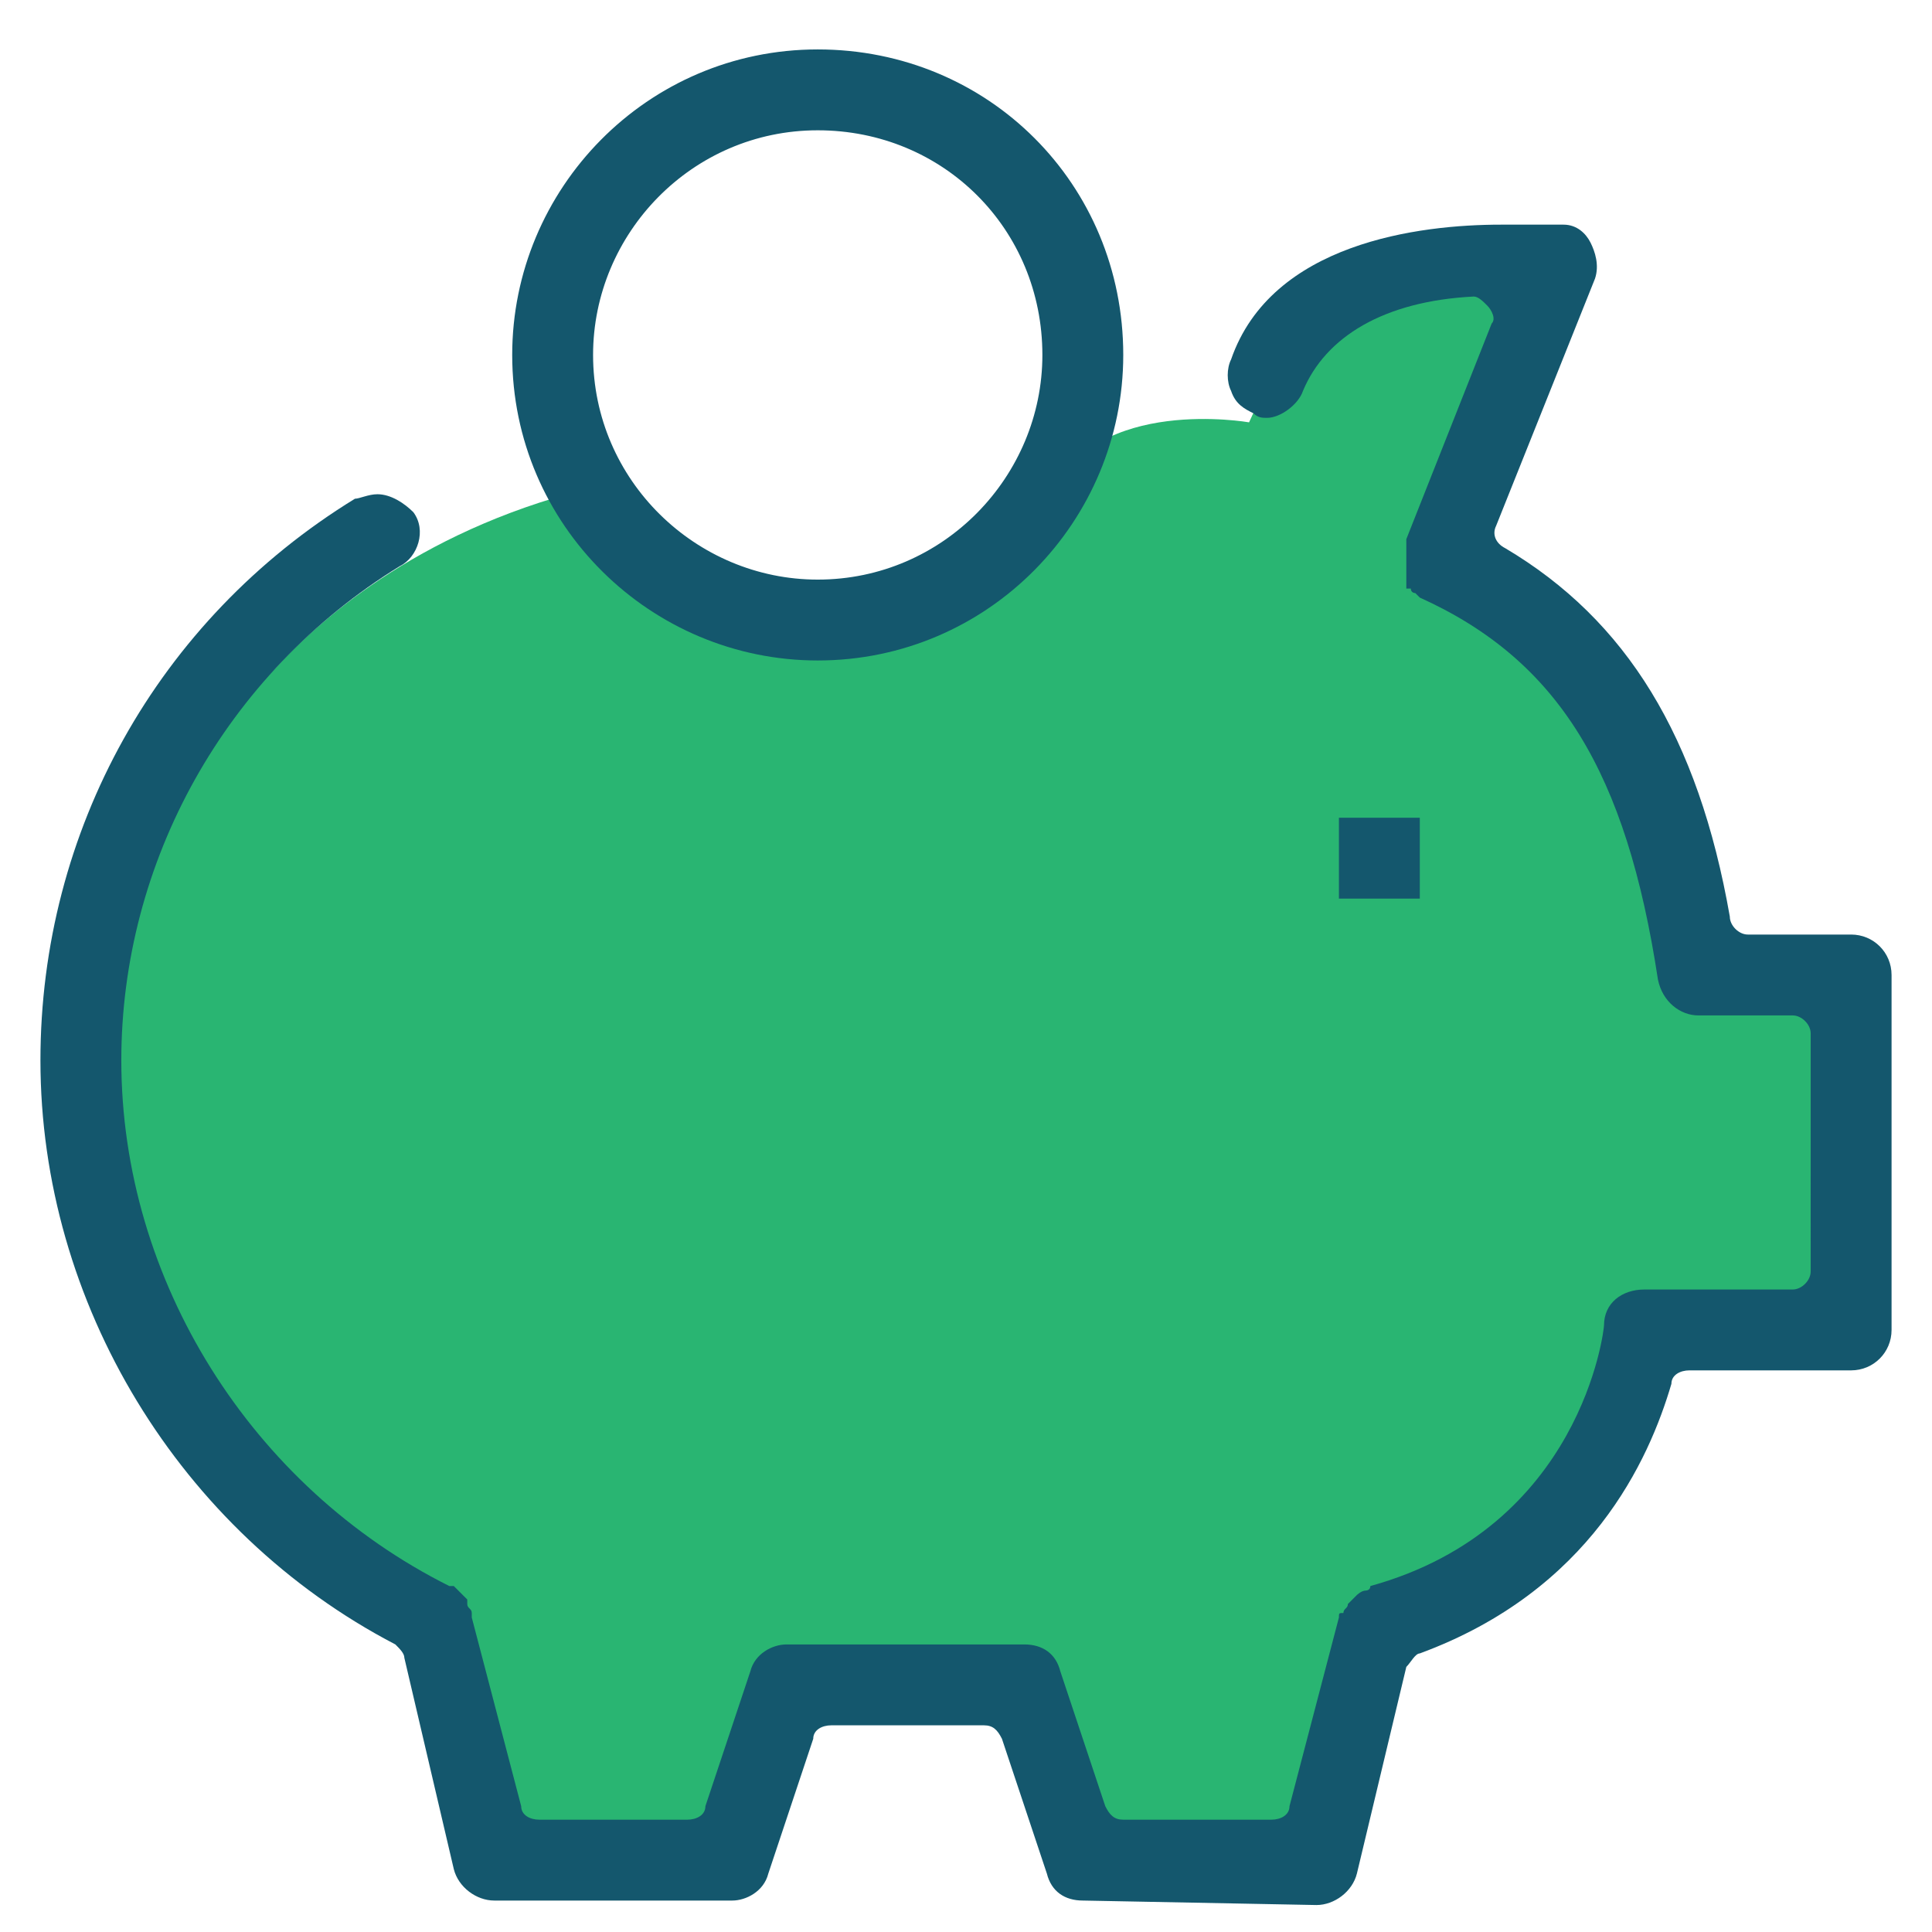
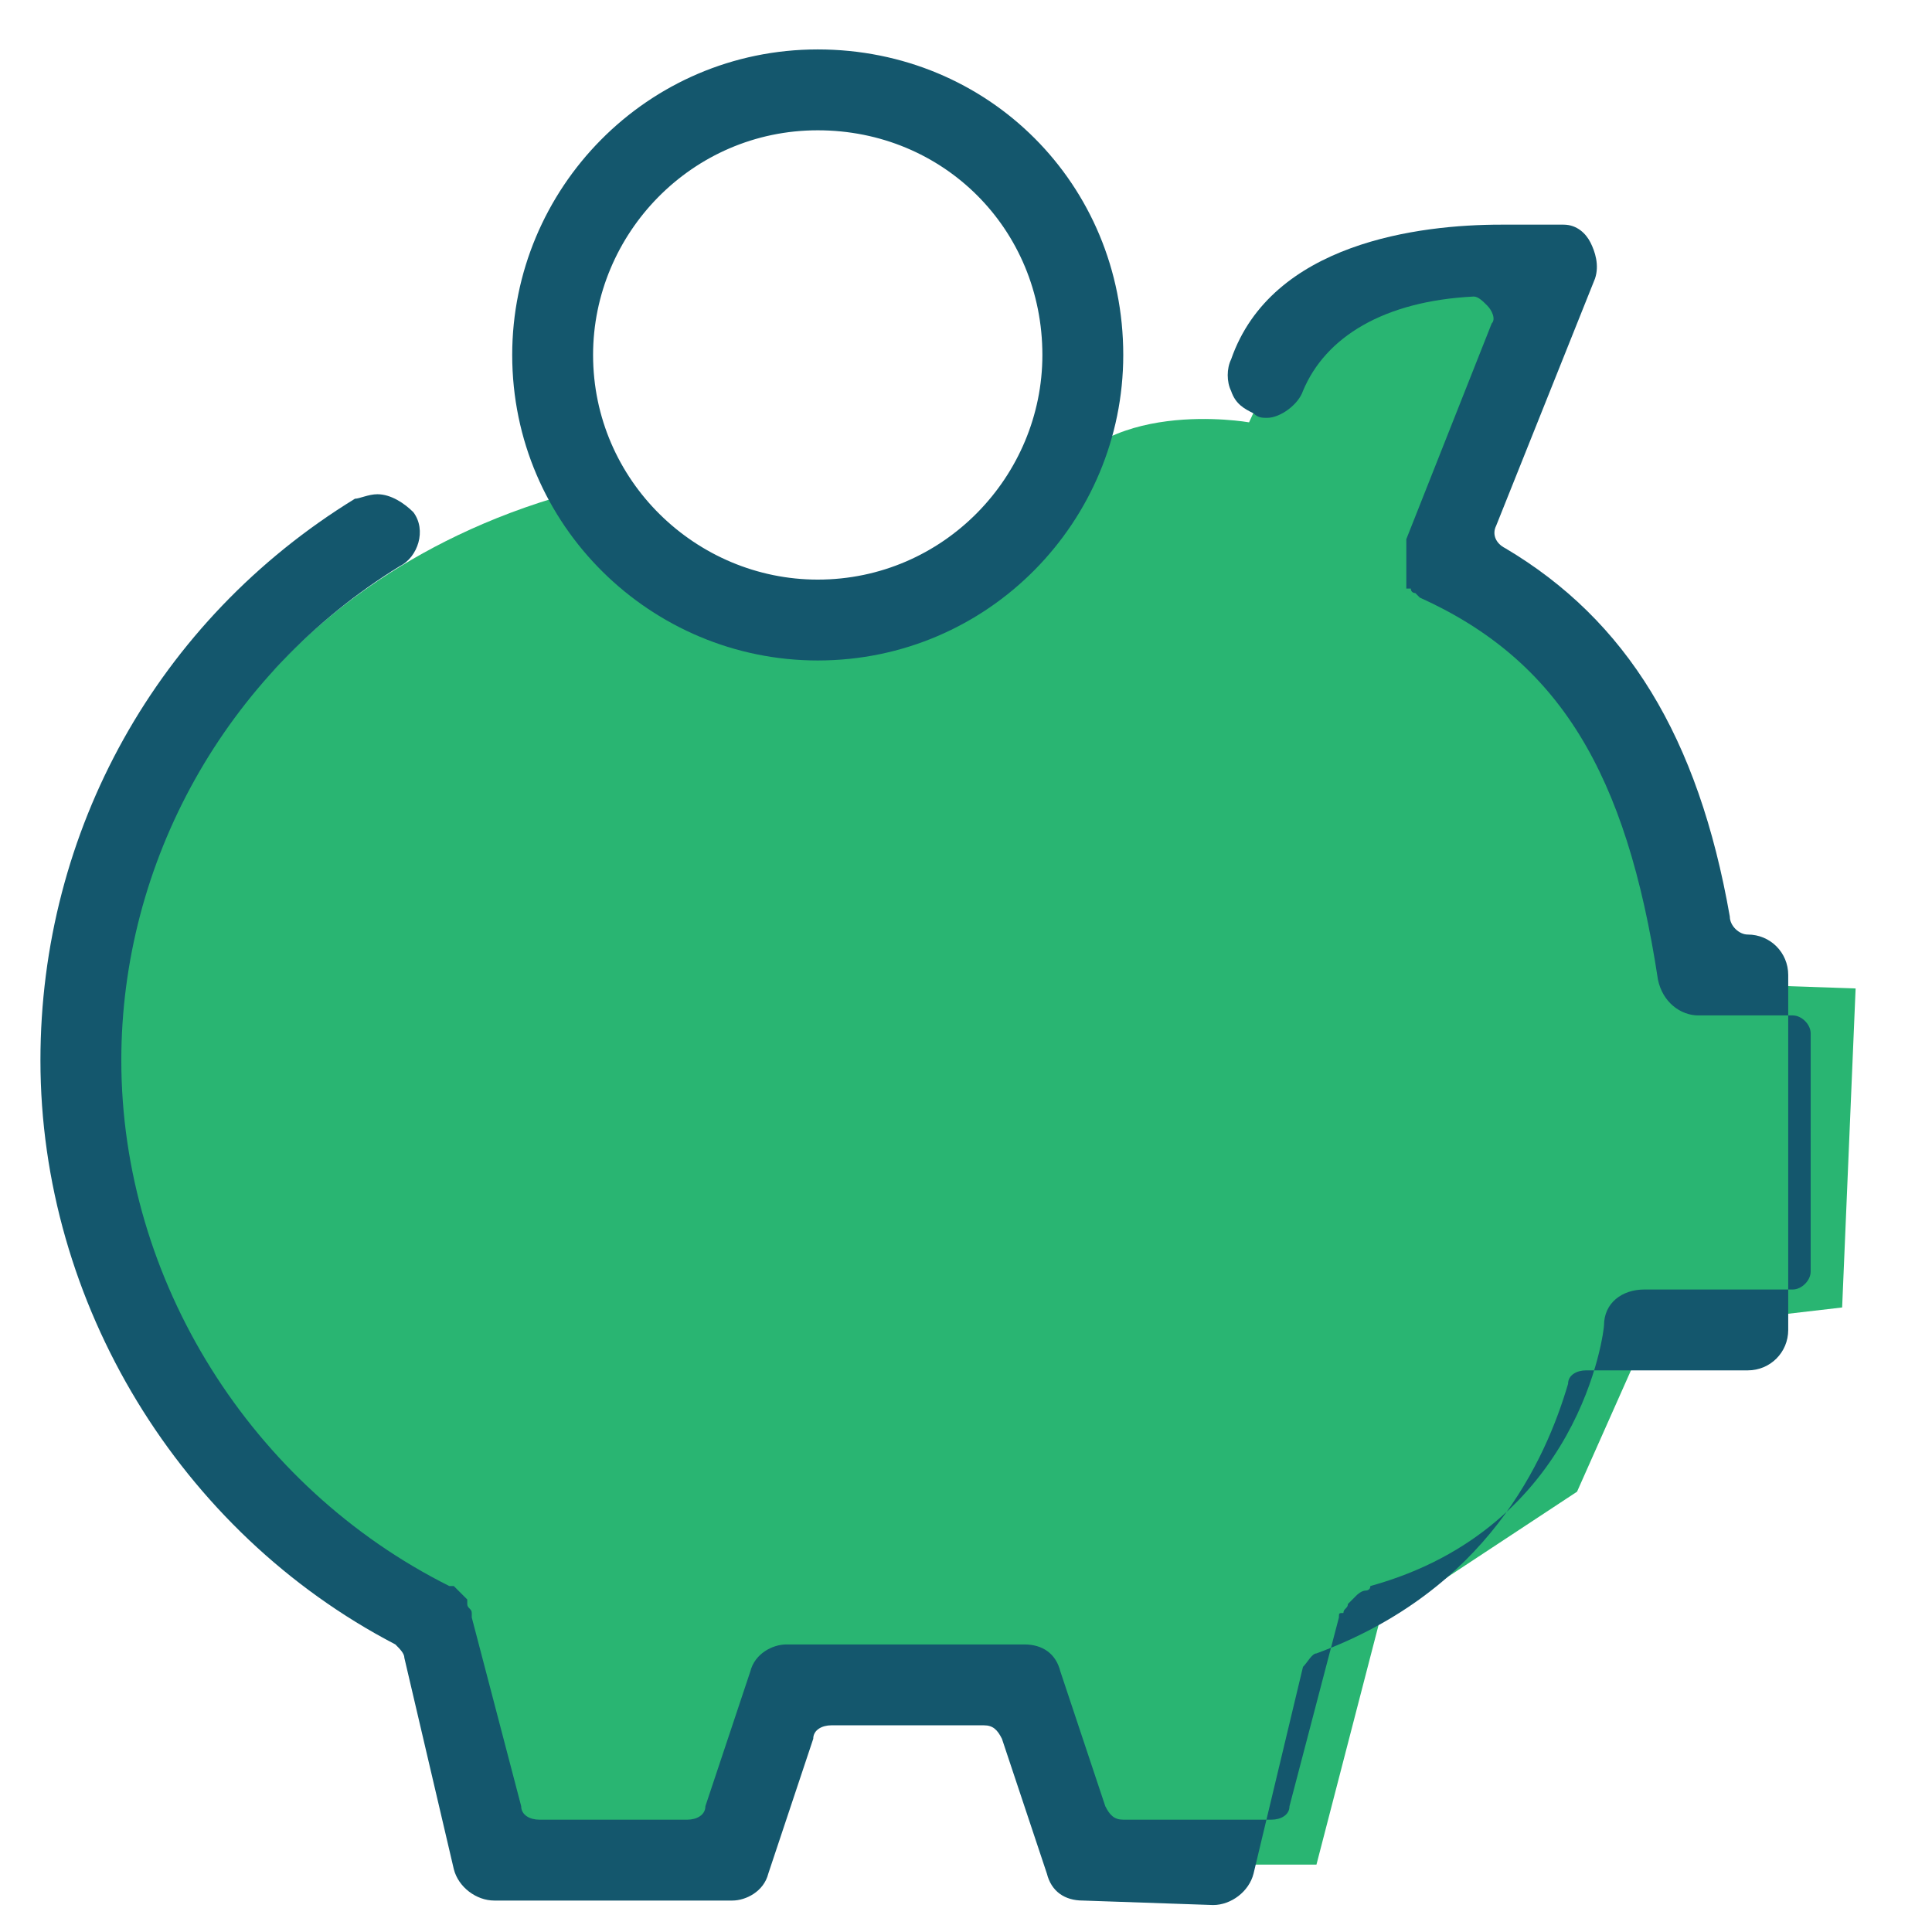
<svg xmlns="http://www.w3.org/2000/svg" version="1.1" id="Слой_1" x="0px" y="0px" viewBox="0 0 43 43" style="enable-background:new 0 0 43 43;" xml:space="preserve">
  <style type="text/css">
	.st0{fill:#29B572;}
	.st1{fill:#14576D;}
</style>
  <g>
    <g>
      <path class="st0" d="M38.4,21.9l-2.8-7.2l-3.7-1.8l2.7-7L29,6.8l-1.2,2.6c0,0-3.4-0.6-4.4,1.6c-0.3,0.6-0.7,0.4-1.1,1.2l0,0    l-5.8,1.3l-3.1-2.7c-3.9,0.9-6.2,2.9-7.3,4.1c-0.5,0.5-1.5,0.8-1.5,0.8l-3.3,6.6l3,9.6L9.2,36l2.1,5.6h4.4l1.6-3.8h2V38h3.6    l1.1,3.5h5.3l1.4-5.4l4.4-2.9l1.6-3.6l4.3-0.5l0.3-7.1L38.4,21.9z" />
    </g>
    <g>
      <g>
        <g>
          <g>
-             <rect x="29.8" y="18.2" class="st1" width="1.8" height="1.8" />
-           </g>
+             </g>
        </g>
      </g>
      <g>
        <g>
          <g>
            <path class="st1" d="M18.2,14.7c-3.7,0-6.8-3-6.8-6.8c0-3.7,3-6.8,6.8-6.8s6.8,3,6.8,6.8C25,11.6,22,14.7,18.2,14.7z M18.2,2.9       c-2.8,0-5,2.3-5,5c0,2.8,2.3,5,5,5c2.8,0,5-2.3,5-5C23.2,5.1,21,2.9,18.2,2.9z" />
          </g>
        </g>
      </g>
      <g>
        <g>
          <g>
-             <path class="st1" d="M24.1,42.3c-0.4,0-0.7-0.2-0.8-0.6l-1-3c-0.1-0.2-0.2-0.3-0.4-0.3h-3.4c-0.2,0-0.4,0.1-0.4,0.3l-1,3       c-0.1,0.4-0.5,0.6-0.8,0.6H11c-0.4,0-0.8-0.3-0.9-0.7L9,36.9c0-0.1-0.1-0.2-0.2-0.3C4,34.1,0.9,29,0.9,23.6       c0-5.1,2.6-9.8,7-12.5C8,11.1,8.2,11,8.4,11c0.3,0,0.6,0.2,0.8,0.4c0.3,0.4,0.1,1-0.3,1.2C5,15,2.7,19.2,2.7,23.6       c0,4.9,2.9,9.5,7.3,11.7c0,0,0,0,0.1,0l0.1,0.1l0.1,0.1l0.1,0.1l0,0v0.1c0,0.1,0.1,0.1,0.1,0.2V36l1.1,4.2       c0,0.2,0.2,0.3,0.4,0.3h3.3c0.2,0,0.4-0.1,0.4-0.3l1-3c0.1-0.4,0.5-0.6,0.8-0.6h5.3c0.4,0,0.7,0.2,0.8,0.6l1,3       c0.1,0.2,0.2,0.3,0.4,0.3h3.3c0.2,0,0.4-0.1,0.4-0.3l1.1-4.2c0-0.1,0-0.1,0.1-0.1c0-0.1,0.1-0.1,0.1-0.2l0.1-0.1l0,0l0.1-0.1       c0,0,0.1-0.1,0.2-0.1c0,0,0.1,0,0.1-0.1c4.7-1.3,5.2-5.7,5.2-5.8c0-0.5,0.4-0.8,0.9-0.8h3.3c0.2,0,0.4-0.2,0.4-0.4V23       c0-0.2-0.2-0.4-0.4-0.4h-2.1c-0.4,0-0.8-0.3-0.9-0.8c-0.7-4.6-2.2-7.1-5.3-8.5l0,0l-0.1-0.1c0,0-0.1,0-0.1-0.1h-0.1       c0,0,0,0,0-0.1c0,0,0,0,0-0.1c0,0,0,0,0-0.1v-0.1v-0.1v-0.1v-0.1v-0.1v-0.1v-0.1V12l0,0l1.9-4.8c0.1-0.1,0-0.3-0.1-0.4       s-0.2-0.2-0.3-0.2l0,0c-2,0.1-3.3,0.9-3.8,2.1c-0.1,0.3-0.5,0.6-0.8,0.6c-0.1,0-0.2,0-0.3-0.1c-0.2-0.1-0.4-0.2-0.5-0.5       c-0.1-0.2-0.1-0.5,0-0.7c0.9-2.6,4.2-3,6-3c0.8,0,1.3,0,1.4,0c0.3,0,0.5,0.2,0.6,0.4c0.1,0.2,0.2,0.5,0.1,0.8l-2.2,5.5       c-0.1,0.2,0,0.4,0.2,0.5c2.7,1.6,4.3,4.2,5,8.2c0,0.2,0.2,0.4,0.4,0.4h2.3c0.5,0,0.9,0.4,0.9,0.9v7.9c0,0.5-0.4,0.9-0.9,0.9       h-3.6c-0.2,0-0.4,0.1-0.4,0.3c-0.5,1.7-1.8,4.6-5.6,6c-0.1,0-0.2,0.2-0.3,0.3l-1.1,4.6c-0.1,0.4-0.5,0.7-0.9,0.7L24.1,42.3       L24.1,42.3z" />
+             <path class="st1" d="M24.1,42.3c-0.4,0-0.7-0.2-0.8-0.6l-1-3c-0.1-0.2-0.2-0.3-0.4-0.3h-3.4c-0.2,0-0.4,0.1-0.4,0.3l-1,3       c-0.1,0.4-0.5,0.6-0.8,0.6H11c-0.4,0-0.8-0.3-0.9-0.7L9,36.9c0-0.1-0.1-0.2-0.2-0.3C4,34.1,0.9,29,0.9,23.6       c0-5.1,2.6-9.8,7-12.5C8,11.1,8.2,11,8.4,11c0.3,0,0.6,0.2,0.8,0.4c0.3,0.4,0.1,1-0.3,1.2C5,15,2.7,19.2,2.7,23.6       c0,4.9,2.9,9.5,7.3,11.7c0,0,0,0,0.1,0l0.1,0.1l0.1,0.1l0.1,0.1l0,0v0.1c0,0.1,0.1,0.1,0.1,0.2V36l1.1,4.2       c0,0.2,0.2,0.3,0.4,0.3h3.3c0.2,0,0.4-0.1,0.4-0.3l1-3c0.1-0.4,0.5-0.6,0.8-0.6h5.3c0.4,0,0.7,0.2,0.8,0.6l1,3       c0.1,0.2,0.2,0.3,0.4,0.3h3.3c0.2,0,0.4-0.1,0.4-0.3l1.1-4.2c0-0.1,0-0.1,0.1-0.1c0-0.1,0.1-0.1,0.1-0.2l0.1-0.1l0,0l0.1-0.1       c0,0,0.1-0.1,0.2-0.1c0,0,0.1,0,0.1-0.1c4.7-1.3,5.2-5.7,5.2-5.8c0-0.5,0.4-0.8,0.9-0.8h3.3c0.2,0,0.4-0.2,0.4-0.4V23       c0-0.2-0.2-0.4-0.4-0.4h-2.1c-0.4,0-0.8-0.3-0.9-0.8c-0.7-4.6-2.2-7.1-5.3-8.5l0,0l-0.1-0.1c0,0-0.1,0-0.1-0.1h-0.1       c0,0,0,0,0-0.1c0,0,0,0,0-0.1c0,0,0,0,0-0.1v-0.1v-0.1v-0.1v-0.1v-0.1v-0.1v-0.1V12l0,0l1.9-4.8c0.1-0.1,0-0.3-0.1-0.4       s-0.2-0.2-0.3-0.2l0,0c-2,0.1-3.3,0.9-3.8,2.1c-0.1,0.3-0.5,0.6-0.8,0.6c-0.1,0-0.2,0-0.3-0.1c-0.2-0.1-0.4-0.2-0.5-0.5       c-0.1-0.2-0.1-0.5,0-0.7c0.9-2.6,4.2-3,6-3c0.8,0,1.3,0,1.4,0c0.3,0,0.5,0.2,0.6,0.4c0.1,0.2,0.2,0.5,0.1,0.8l-2.2,5.5       c-0.1,0.2,0,0.4,0.2,0.5c2.7,1.6,4.3,4.2,5,8.2c0,0.2,0.2,0.4,0.4,0.4c0.5,0,0.9,0.4,0.9,0.9v7.9c0,0.5-0.4,0.9-0.9,0.9       h-3.6c-0.2,0-0.4,0.1-0.4,0.3c-0.5,1.7-1.8,4.6-5.6,6c-0.1,0-0.2,0.2-0.3,0.3l-1.1,4.6c-0.1,0.4-0.5,0.7-0.9,0.7L24.1,42.3       L24.1,42.3z" />
          </g>
        </g>
      </g>
    </g>
  </g>
</svg>